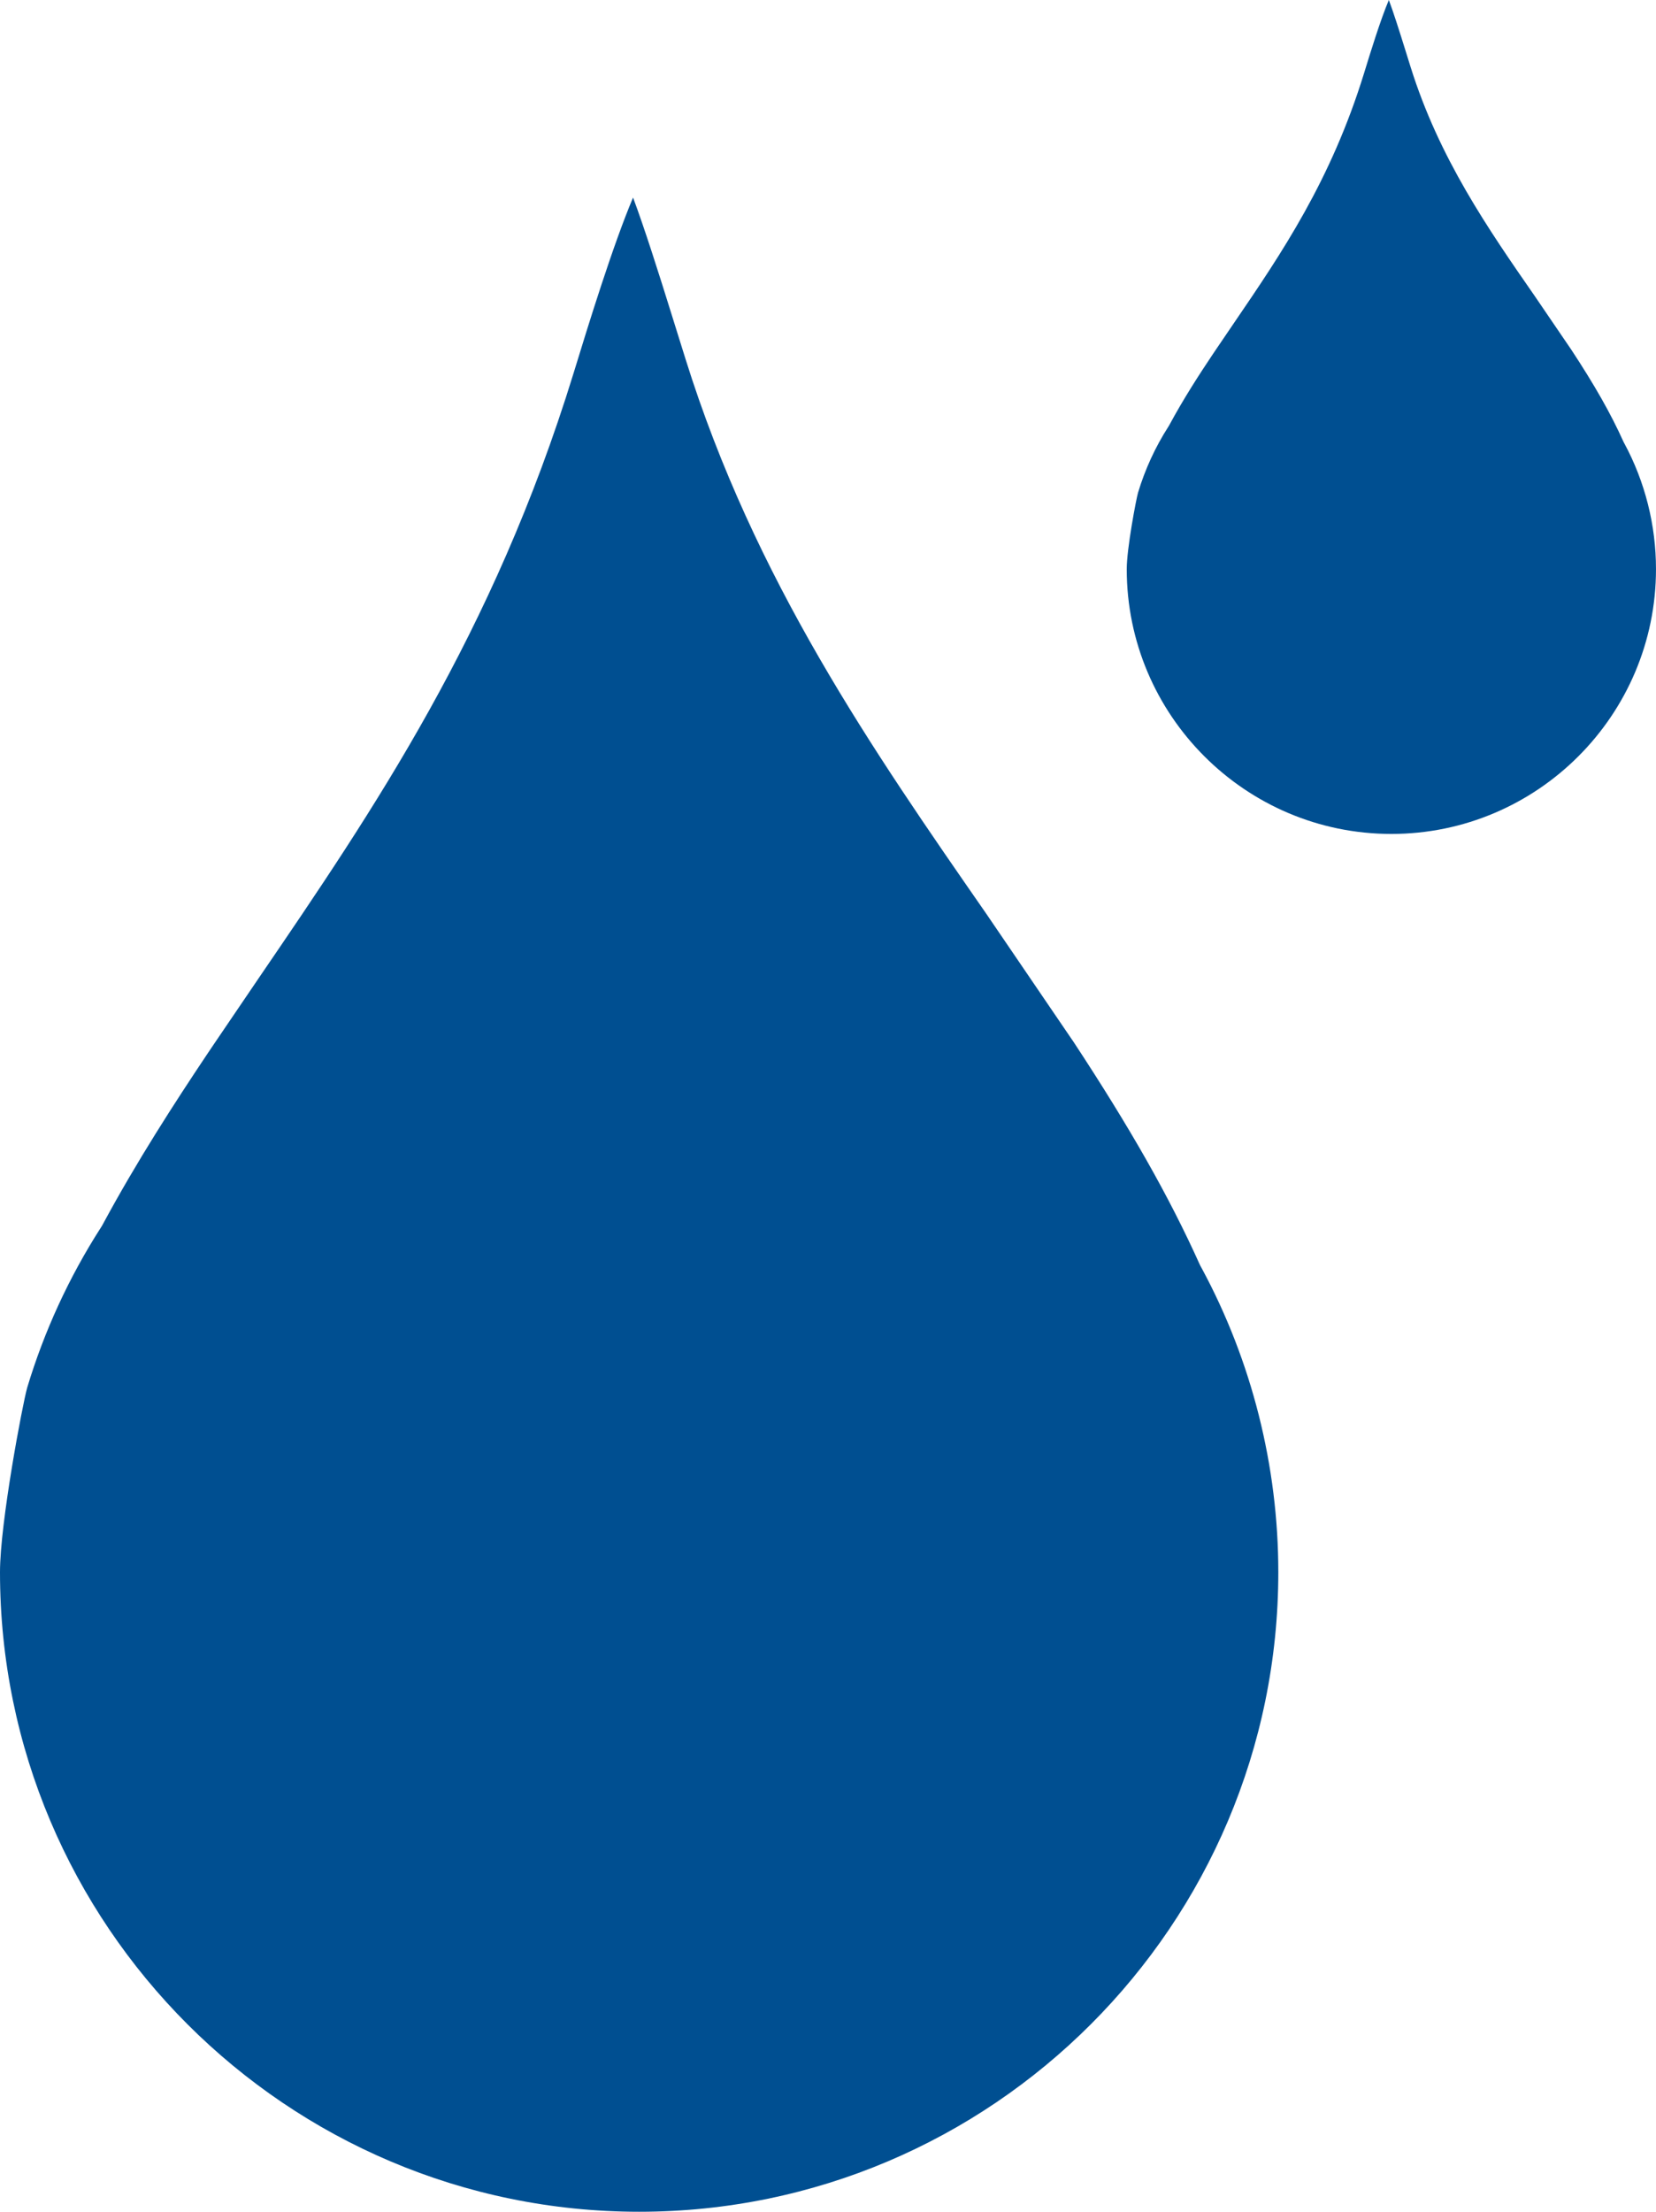
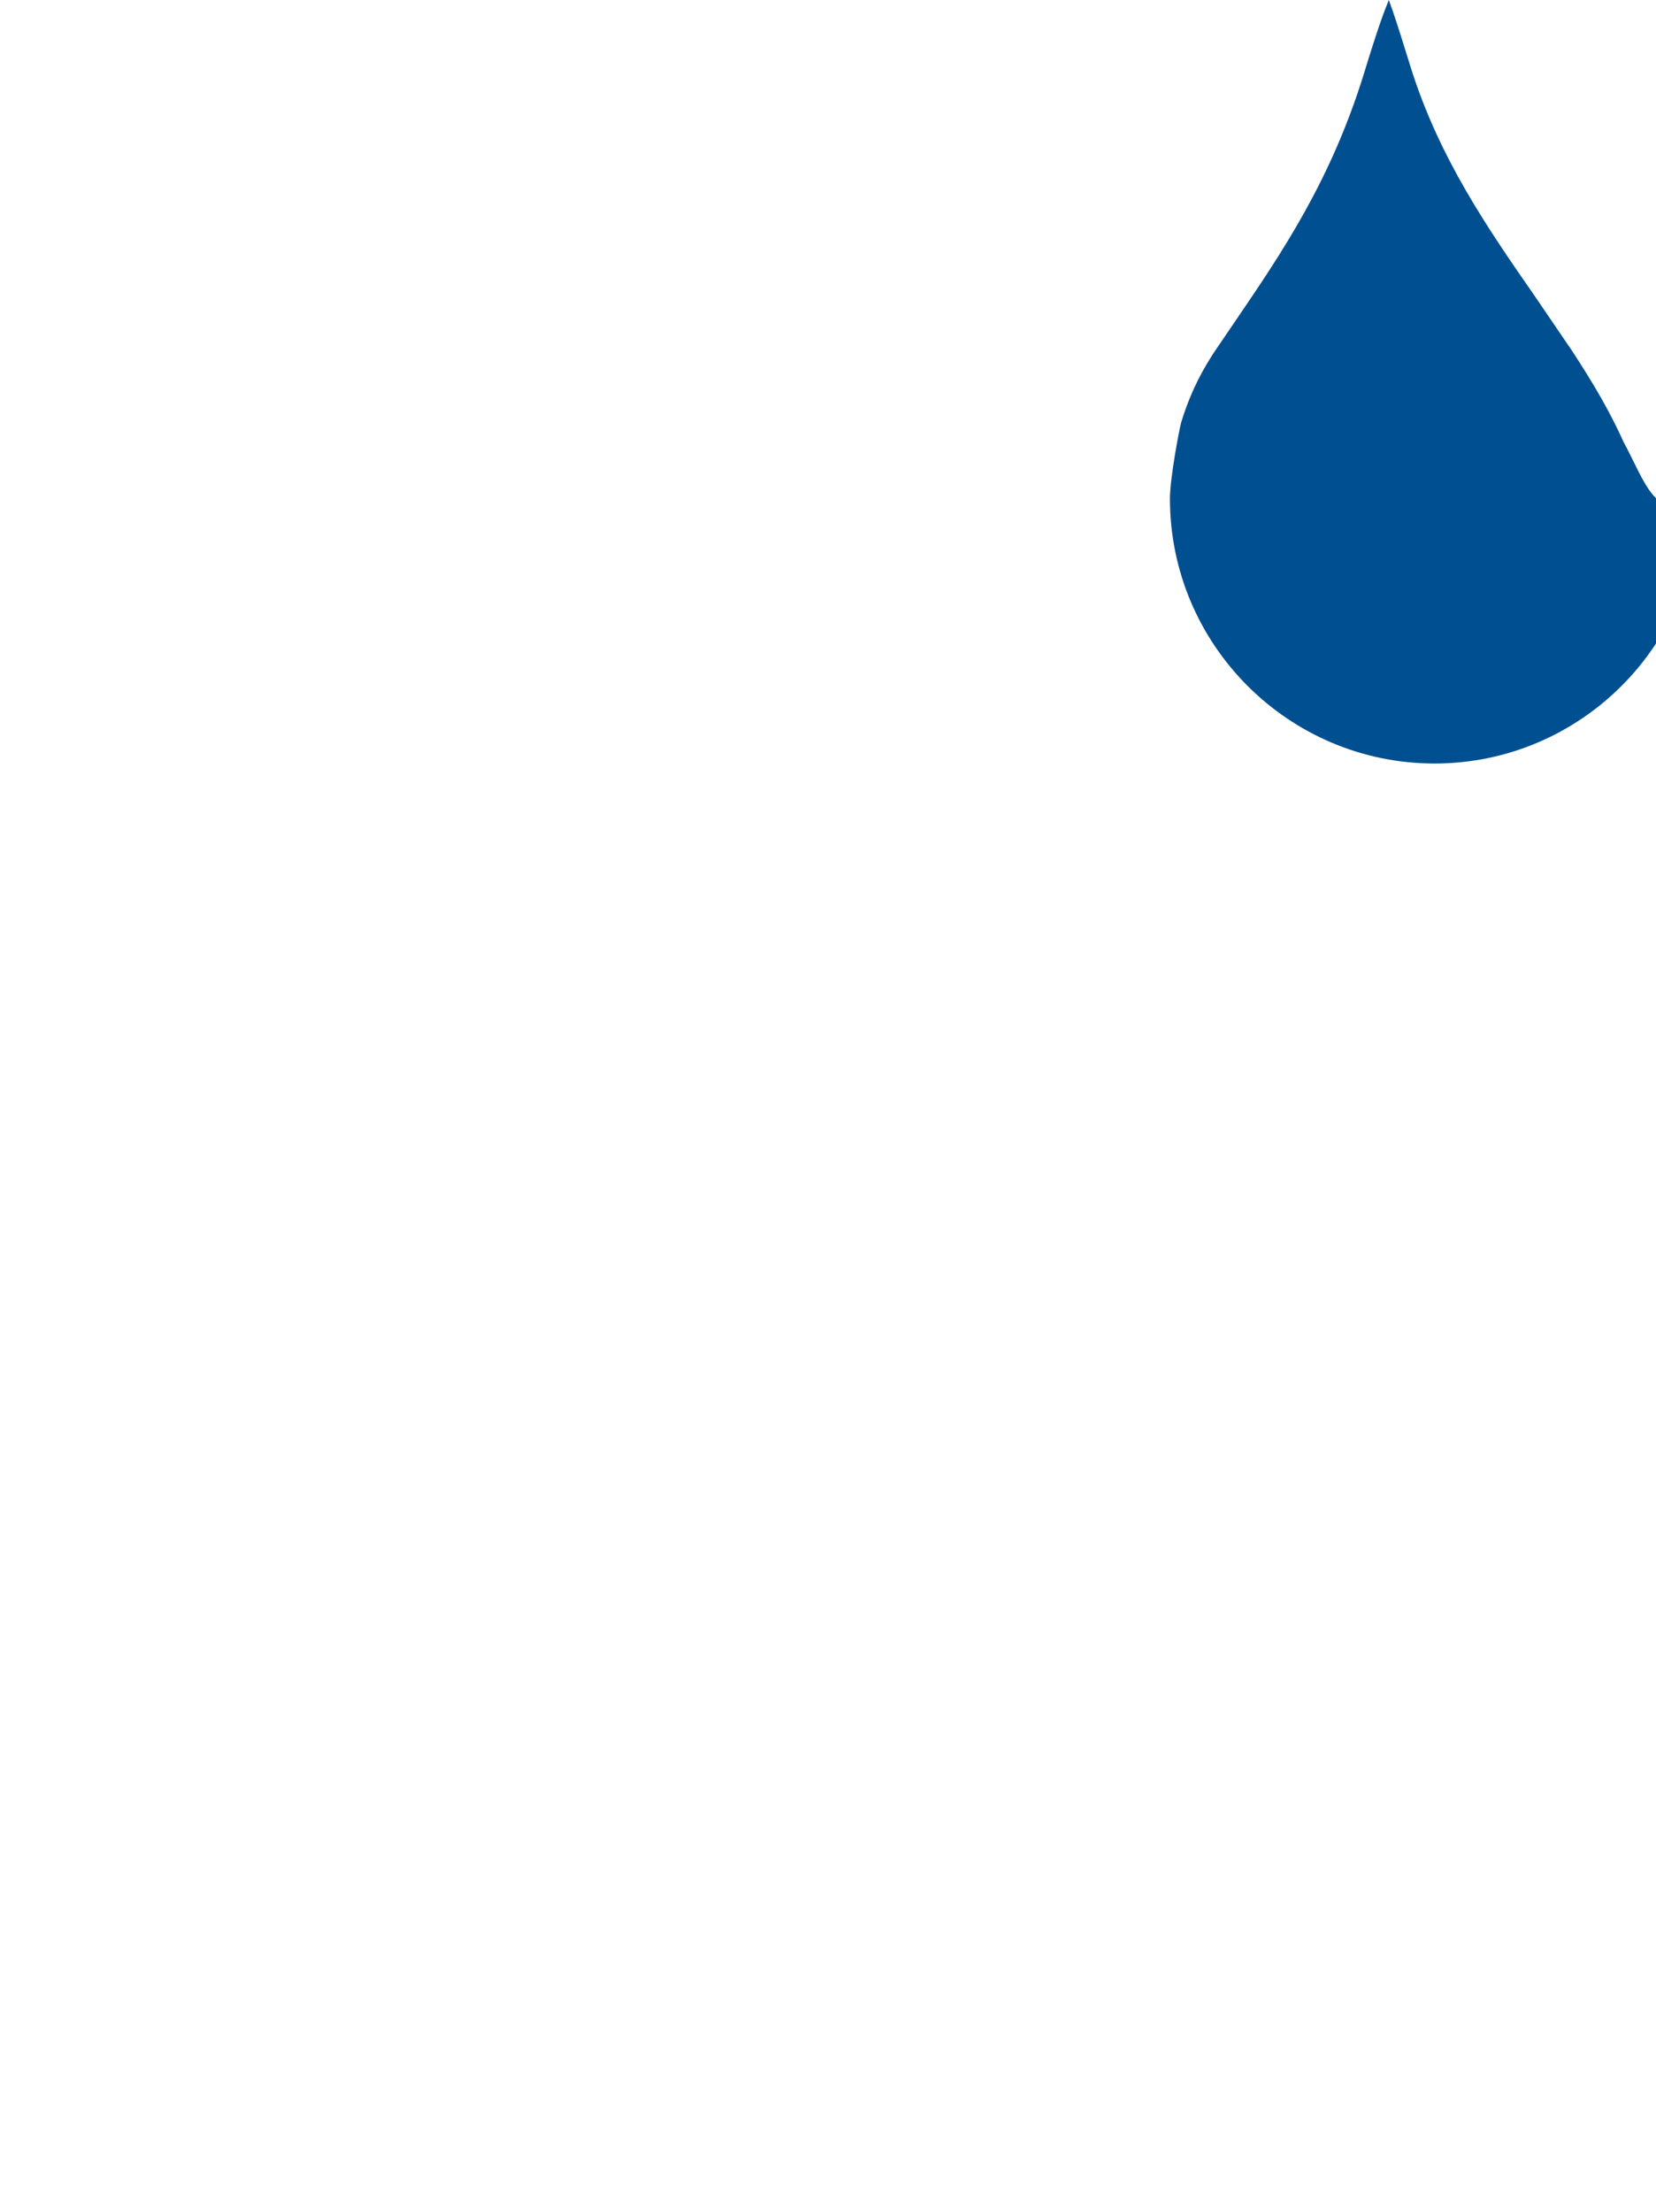
<svg xmlns="http://www.w3.org/2000/svg" version="1.1" id="Ebene_1" x="0px" y="0px" width="173.917px" height="232.119px" viewBox="0 0 173.917 232.119" enable-background="new 0 0 173.917 232.119" xml:space="preserve">
  <g>
-     <path fill="#004F91" d="M126.206,133.098l-0.098-0.175l-0.096-0.187c-3.212-7.144-7.327-14.376-13.299-23.443l-0.148-0.213   l-8.967-13.16C91.622,78.675,79.244,60.845,71.991,37.666l-1.373-4.394c-1.512-4.858-2.944-9.36-4.133-12.538   c-2.109,4.987-4.68,13.308-6.254,18.451c-8.447,27.406-20.947,45.723-33.037,63.435l-4.689,6.902l-0.747,1.108   c-3.406,5.091-7.369,11.201-10.958,17.853l-0.103,0.186l-0.113,0.178c-3.359,5.232-5.948,10.878-7.727,16.781   C2.387,147.272,0,159.8,0,164.992c0,37.014,30.11,67.127,67.126,67.127c37.021,0,67.125-30.113,67.125-67.127   C134.251,153.858,131.461,142.826,126.206,133.098z" />
-     <path fill="#004F91" d="M170.586,46.522l-0.041-0.072l-0.039-0.078c-1.33-2.957-3.034-5.951-5.506-9.706l-0.062-0.088l-3.713-5.448   c-4.958-7.141-10.083-14.522-13.086-24.119l-0.568-1.819c-0.626-2.011-1.22-3.875-1.711-5.191c-0.874,2.064-1.938,5.51-2.59,7.639   c-3.497,11.347-8.673,18.93-13.678,26.264l-1.941,2.857l-0.31,0.459c-1.41,2.107-3.051,4.638-4.537,7.392l-0.042,0.077   l-0.047,0.073c-1.391,2.166-2.462,4.504-3.198,6.948c-0.195,0.681-1.184,5.867-1.184,8.017c0,15.325,12.466,27.793,27.792,27.793   c15.327,0,27.791-12.468,27.791-27.793C173.917,55.117,172.762,50.549,170.586,46.522z" />
+     <path fill="#004F91" d="M170.586,46.522l-0.041-0.072l-0.039-0.078c-1.33-2.957-3.034-5.951-5.506-9.706l-0.062-0.088l-3.713-5.448   c-4.958-7.141-10.083-14.522-13.086-24.119l-0.568-1.819c-0.626-2.011-1.22-3.875-1.711-5.191c-0.874,2.064-1.938,5.51-2.59,7.639   c-3.497,11.347-8.673,18.93-13.678,26.264l-1.941,2.857l-0.31,0.459l-0.042,0.077   l-0.047,0.073c-1.391,2.166-2.462,4.504-3.198,6.948c-0.195,0.681-1.184,5.867-1.184,8.017c0,15.325,12.466,27.793,27.792,27.793   c15.327,0,27.791-12.468,27.791-27.793C173.917,55.117,172.762,50.549,170.586,46.522z" />
  </g>
</svg>